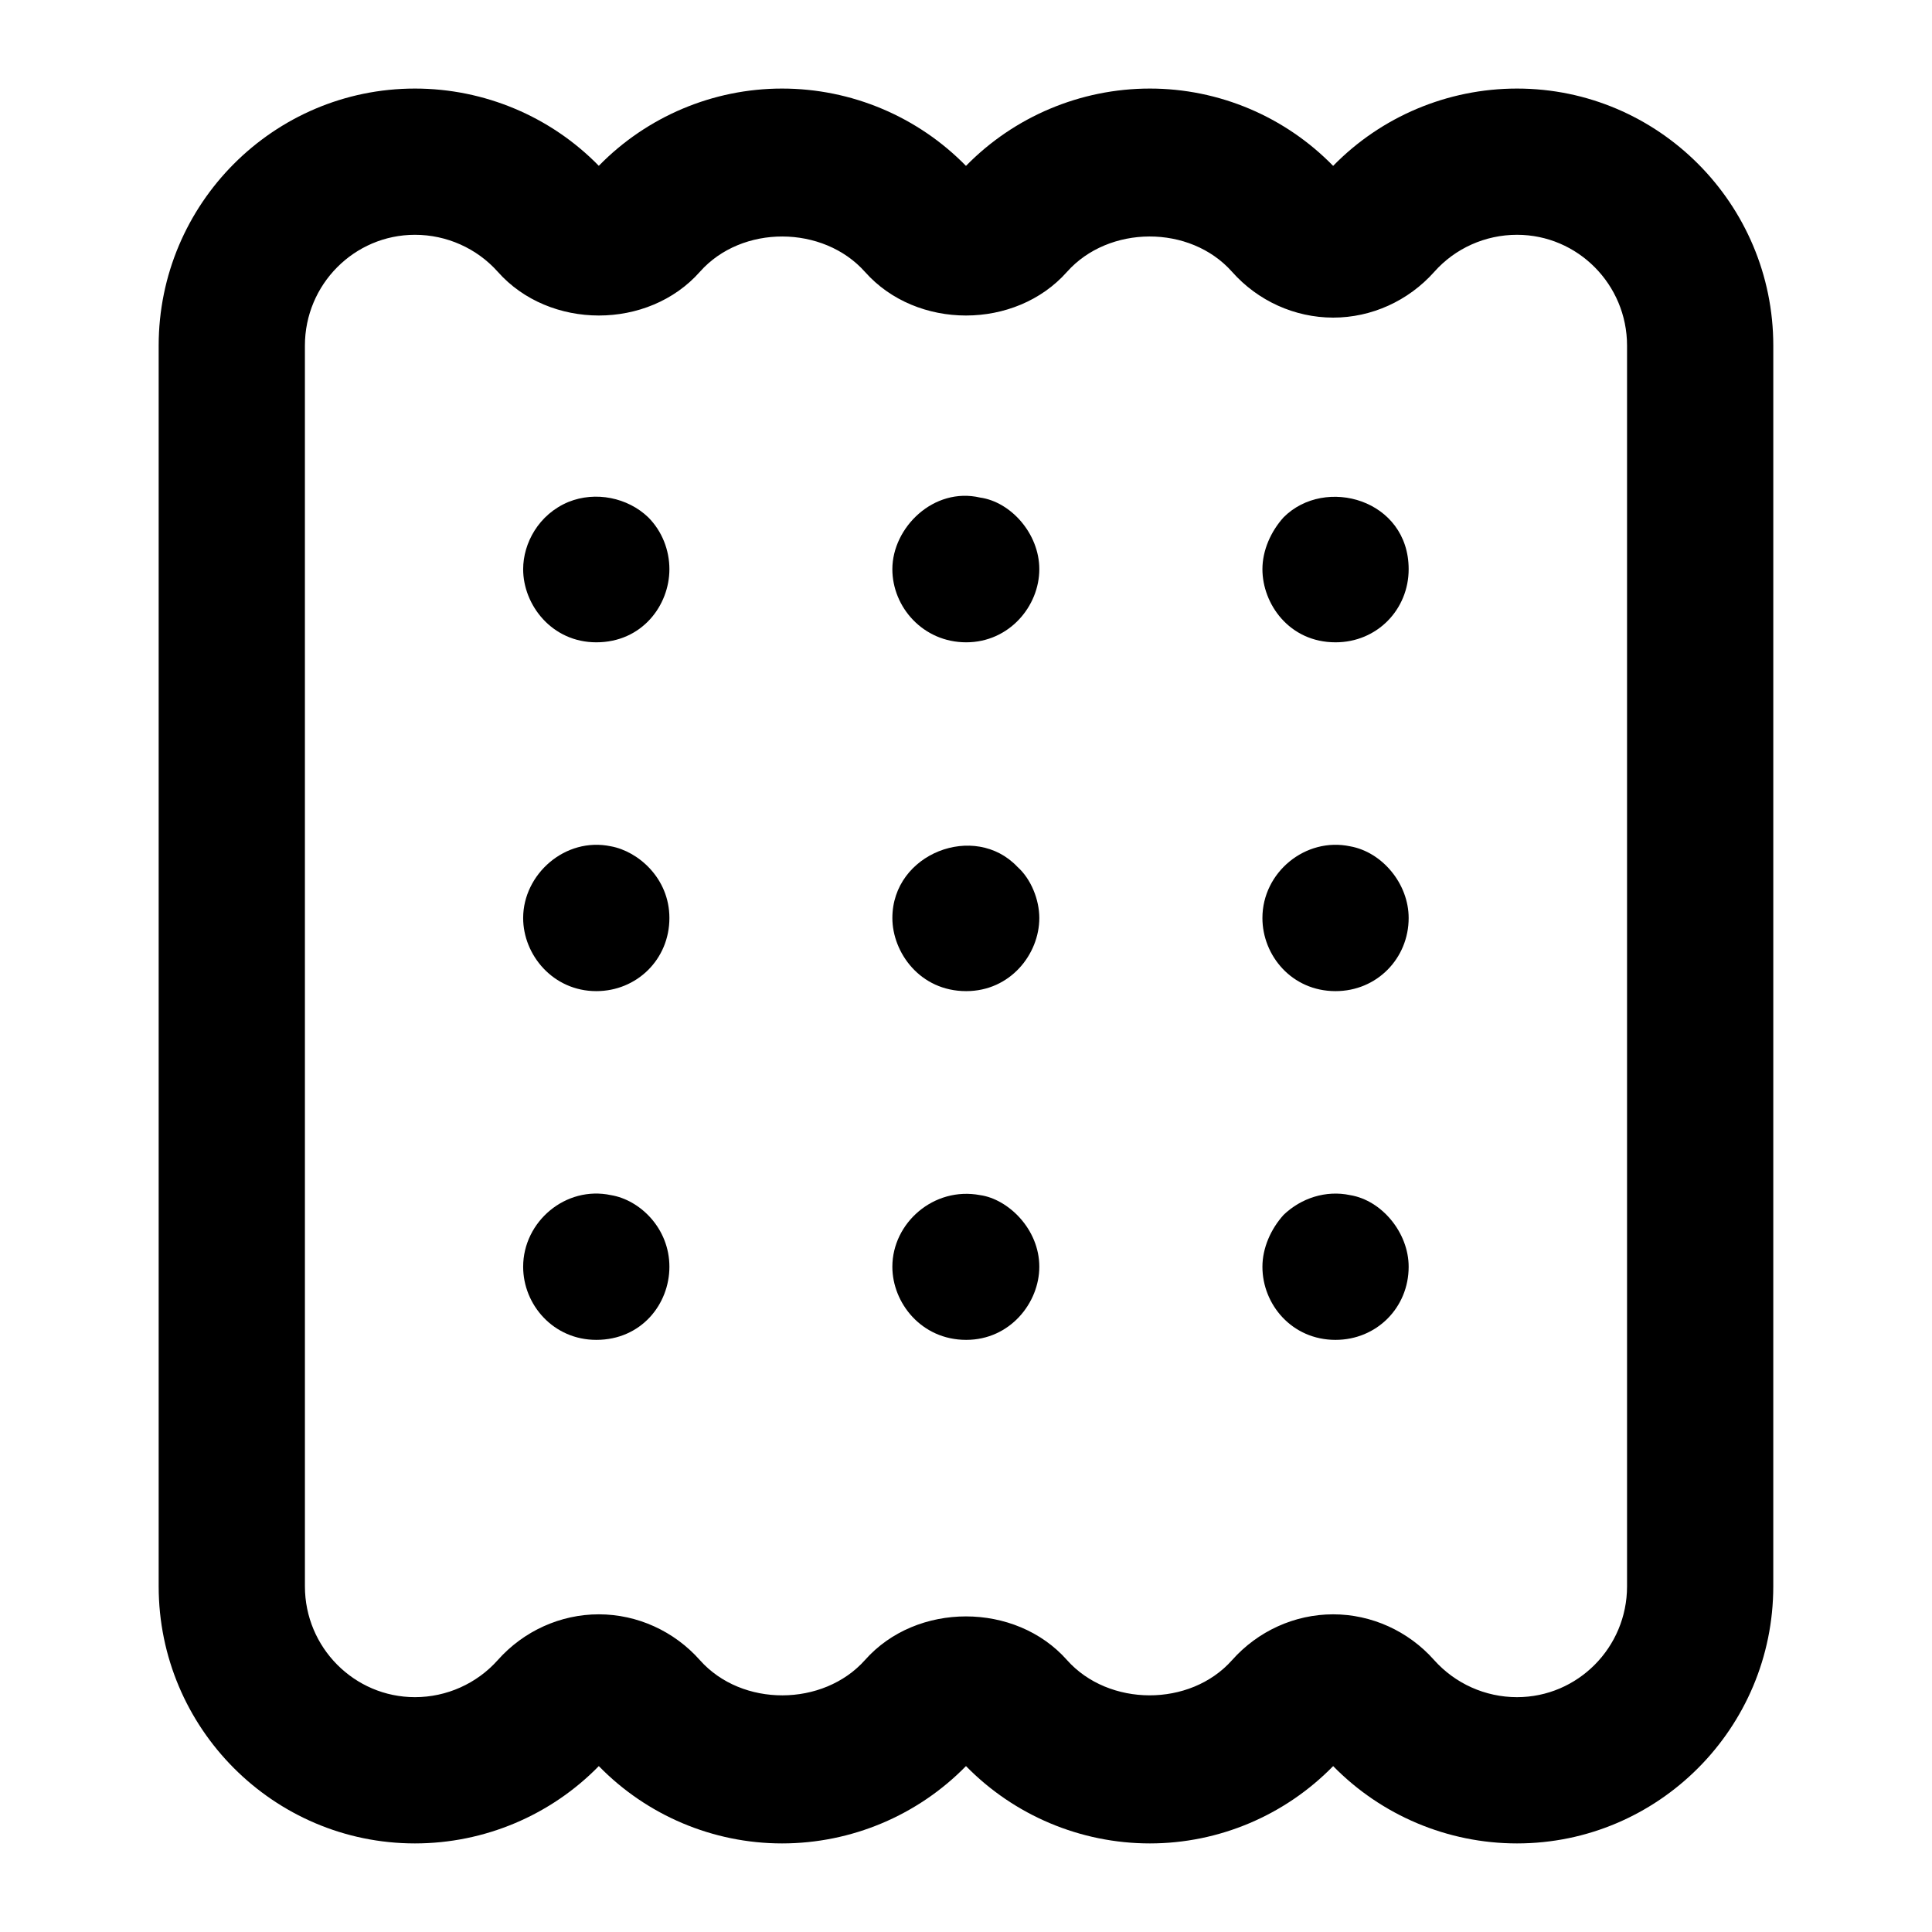
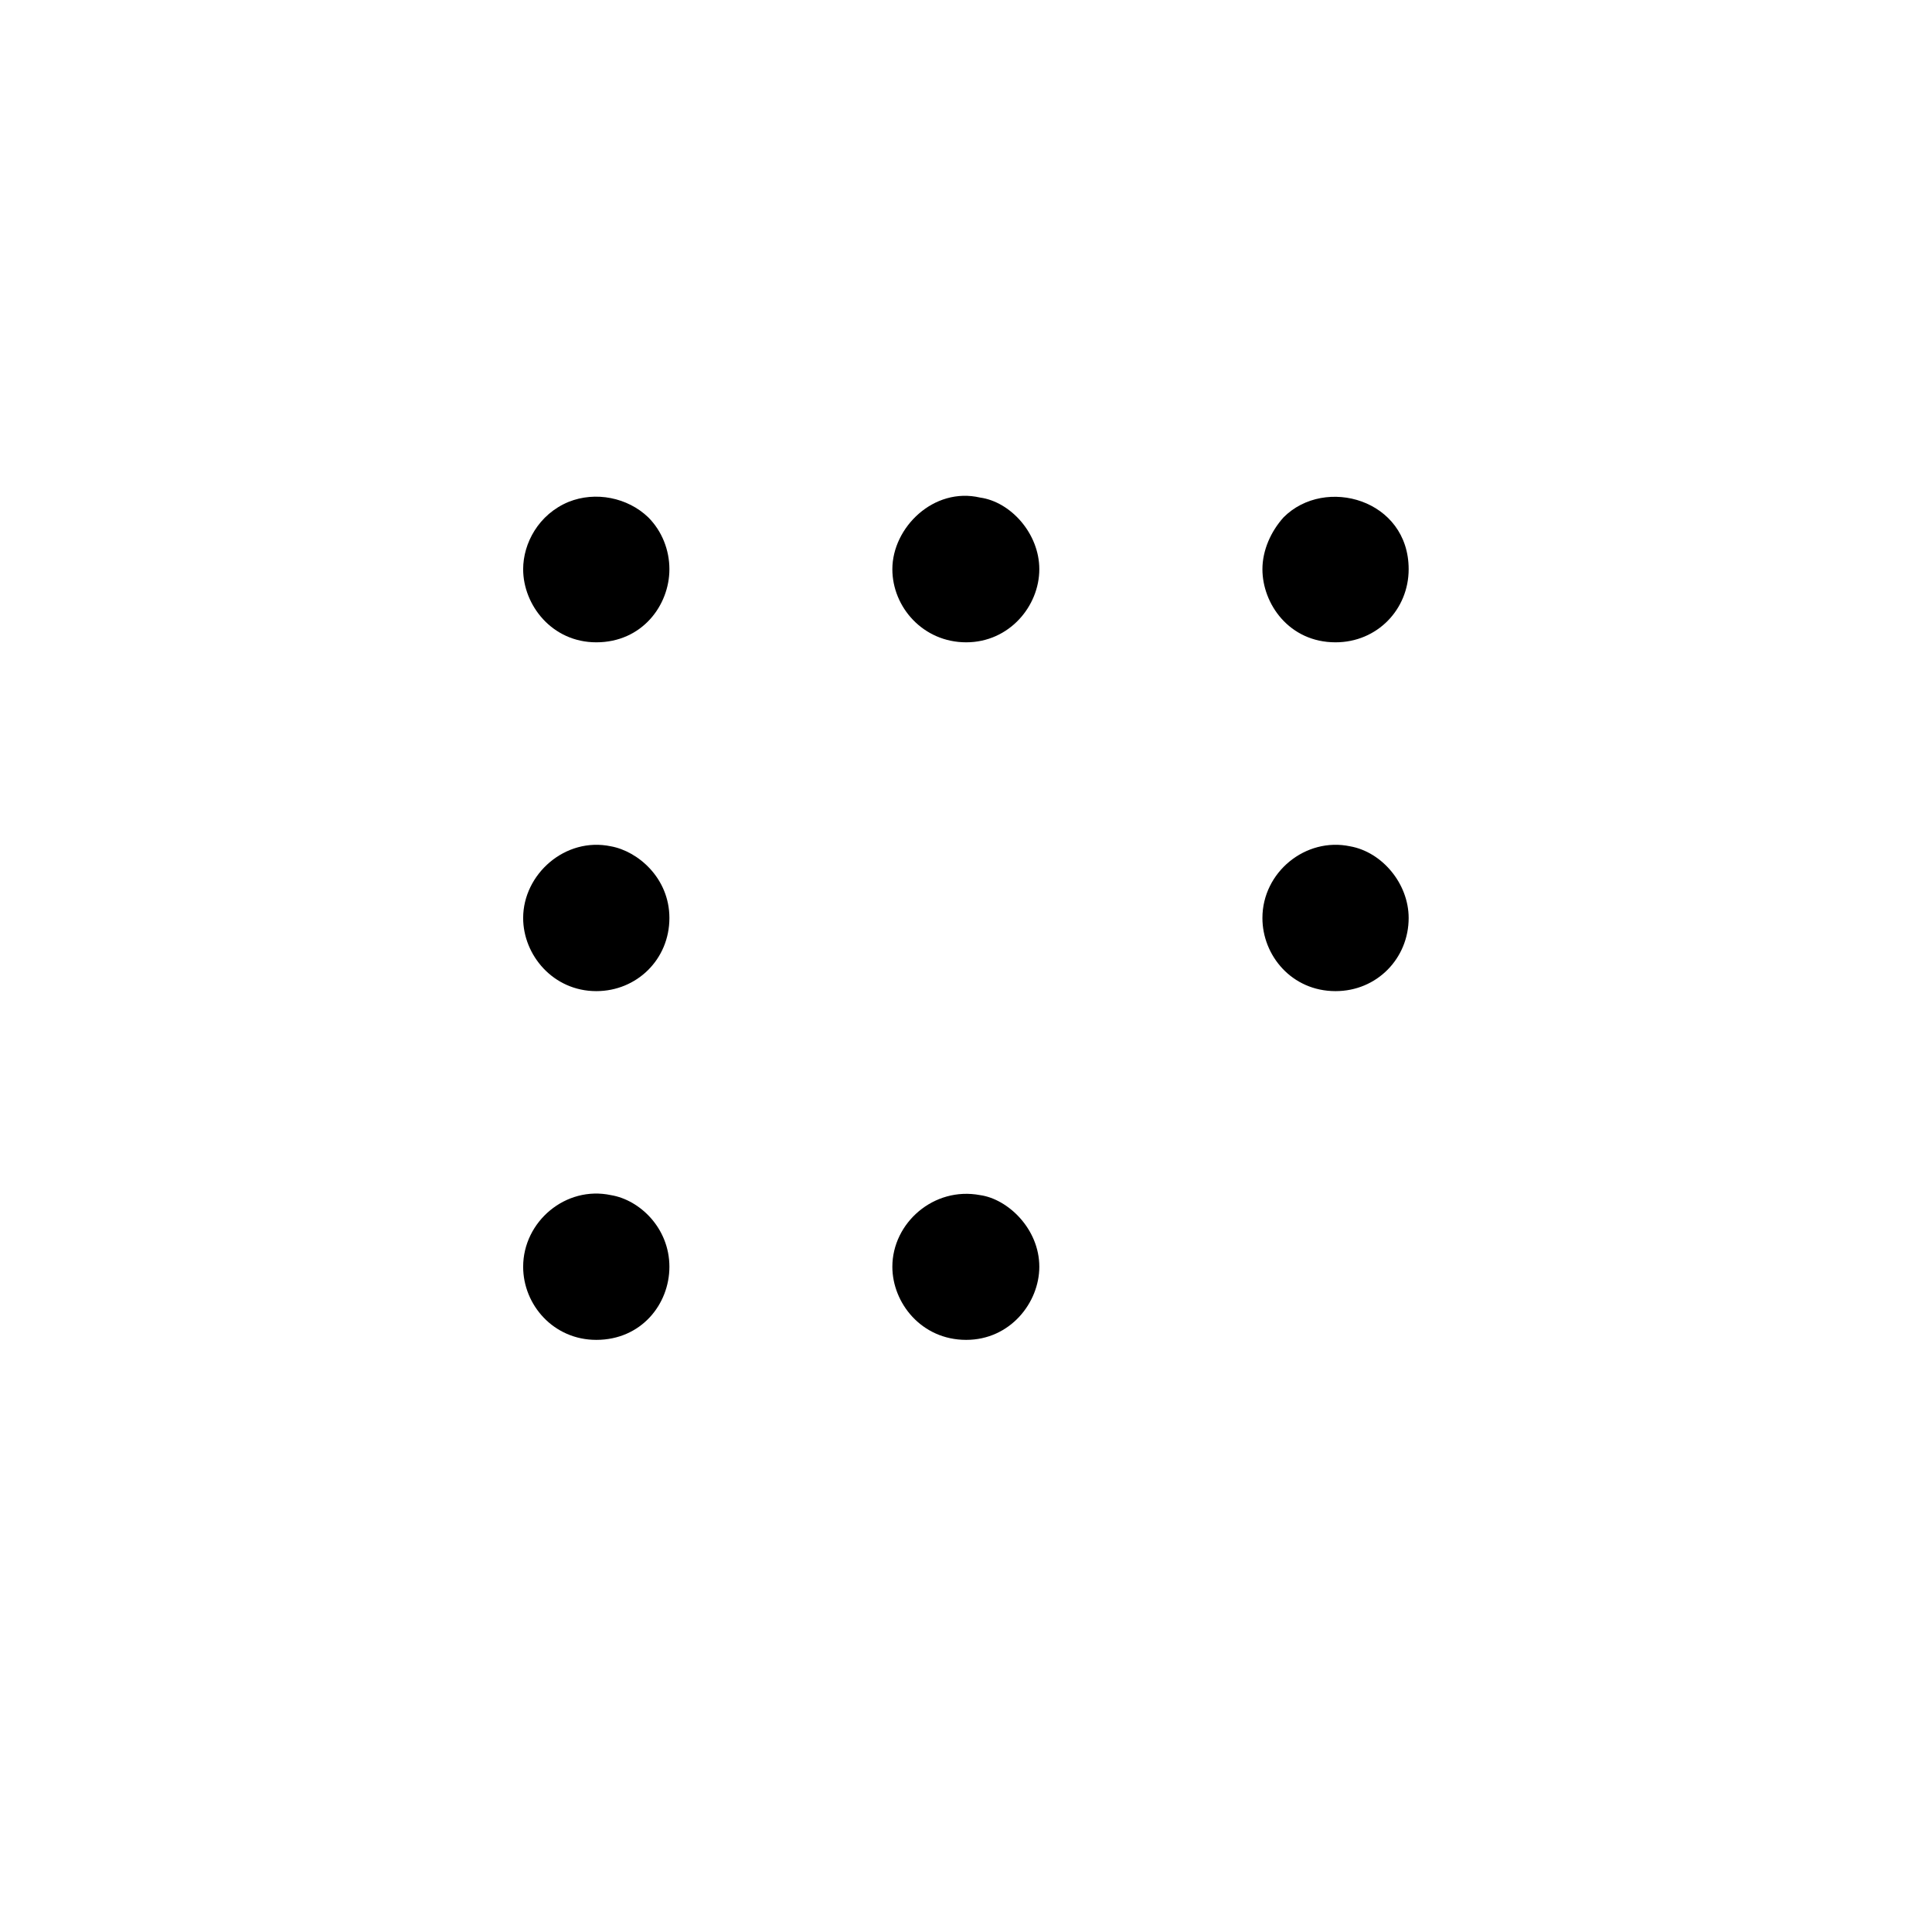
<svg xmlns="http://www.w3.org/2000/svg" fill="#000000" width="800px" height="800px" version="1.1" viewBox="144 144 512 512">
  <g>
-     <path d="m186.05 235.59v328.81c0 37.562 30.465 68.125 67.914 68.125 18.395 0 35.973-7.438 48.727-20.492 12.734 13.055 30.258 20.492 48.559 20.492 18.371 0 35.953-7.418 48.746-20.496 12.773 13.059 30.352 20.496 48.746 20.496 18.297 0 35.82-7.438 48.559-20.492 12.77 13.055 30.348 20.492 48.723 20.492 37.449 0 67.914-30.562 67.914-68.125l0.004-328.81c0-37.562-30.469-68.121-67.918-68.121-18.414 0-35.992 7.438-48.727 20.492-12.734-13.059-30.258-20.492-48.555-20.492-18.395 0-35.973 7.434-48.746 20.492-12.773-13.059-30.355-20.492-48.746-20.492-18.301 0-35.824 7.434-48.559 20.473-12.754-13.055-30.332-20.473-48.727-20.473-37.449 0-67.914 30.559-67.914 68.121zm38.754 0c0-16.199 13.074-29.367 29.16-29.367 8.402 0 16.406 3.578 21.969 9.82 13.664 15.402 39.852 15.461 53.551-0.02 11.109-12.547 32.68-12.395 43.75 0.039 13.664 15.402 39.852 15.402 53.516 0 11.051-12.434 32.605-12.602 43.77-0.02 6.832 7.703 16.578 12.109 26.758 12.129h0.02c10.16 0 19.906-4.41 26.777-12.109 5.543-6.266 13.547-9.84 21.949-9.84 16.086 0 29.16 13.172 29.16 29.367v328.81c0 16.199-13.074 29.367-29.16 29.367-8.402 0-16.406-3.594-21.988-9.859-6.832-7.684-16.594-12.094-26.738-12.094h-0.059c-10.16 0.02-19.906 4.445-26.738 12.148-11.125 12.508-32.719 12.355-43.73-0.02-13.664-15.441-39.91-15.422-53.535-0.02-11.07 12.414-32.641 12.547-43.75 0.039-6.832-7.703-16.578-12.129-26.738-12.148h-0.059c-10.145 0-19.906 4.41-26.758 12.109-5.559 6.25-13.562 9.844-21.965 9.844-16.086 0-29.16-13.172-29.16-29.367z" />
    <path d="m302.02 314.22c12.141 0 19.379-9.809 19.379-19.379 0-5.035-1.93-10.066-5.621-13.758-5.434-5.219-13.949-6.961-21.121-4.066-7.918 3.285-12.016 10.949-12.016 17.828 0 9.492 7.617 19.375 19.379 19.375z" />
    <path d="m400.05 314.22c11.402 0 19.379-9.578 19.379-19.379 0-9.434-7.574-17.852-15.688-18.98-12.328-2.875-23.258 7.965-23.258 18.98 0 10.082 8.176 19.379 19.566 19.379z" />
    <path d="m497.93 314.22c11.039 0 19.379-8.719 19.379-19.379 0-18.477-22.133-24.758-33.133-13.758-3.387 3.75-5.621 8.766-5.621 13.758-0.004 9.145 7.062 19.379 19.375 19.379z" />
-     <path d="m302.02 406.66c10.715 0 19.379-8.391 19.379-19.379 0-10.586-8.344-17.707-15.5-19-12.133-2.547-23.258 7.41-23.258 19 0 9.855 7.977 19.379 19.379 19.379z" />
-     <path d="m400.05 406.66c11.691 0 19.379-9.805 19.379-19.379 0-4.828-2.164-10.309-5.809-13.566-11.297-11.941-33.133-3.594-33.133 13.566-0.004 9.078 7.273 19.379 19.562 19.379z" />
+     <path d="m302.02 406.66c10.715 0 19.379-8.391 19.379-19.379 0-10.586-8.344-17.707-15.5-19-12.133-2.547-23.258 7.41-23.258 19 0 9.855 7.977 19.379 19.379 19.379" />
    <path d="m497.93 406.66c11.004 0 19.379-8.719 19.379-19.379 0-9.098-7.023-17.492-15.516-19-11.797-2.484-23.238 6.856-23.238 19-0.004 9.926 7.769 19.379 19.375 19.379z" />
    <path d="m302.02 499.08c11.918 0 19.379-9.445 19.379-19.379 0-10.188-7.805-17.719-15.5-18.98-11.969-2.551-23.258 6.996-23.258 18.98 0 10.117 8.055 19.379 19.379 19.379z" />
    <path d="m400.05 499.08c11.633 0 19.379-9.84 19.379-19.379 0-10.059-8.336-17.957-15.688-18.98-12.281-2.32-23.258 7.375-23.258 18.98 0 9.578 7.695 19.379 19.566 19.379z" />
-     <path d="m497.93 499.08c10.859 0 19.379-8.508 19.379-19.379 0-9.062-7.172-17.633-15.516-18.98-6.379-1.363-12.98 0.777-17.617 5.223-3.387 3.75-5.621 8.766-5.621 13.758-0.004 9.992 7.812 19.379 19.375 19.379z" />
  </g>
</svg>